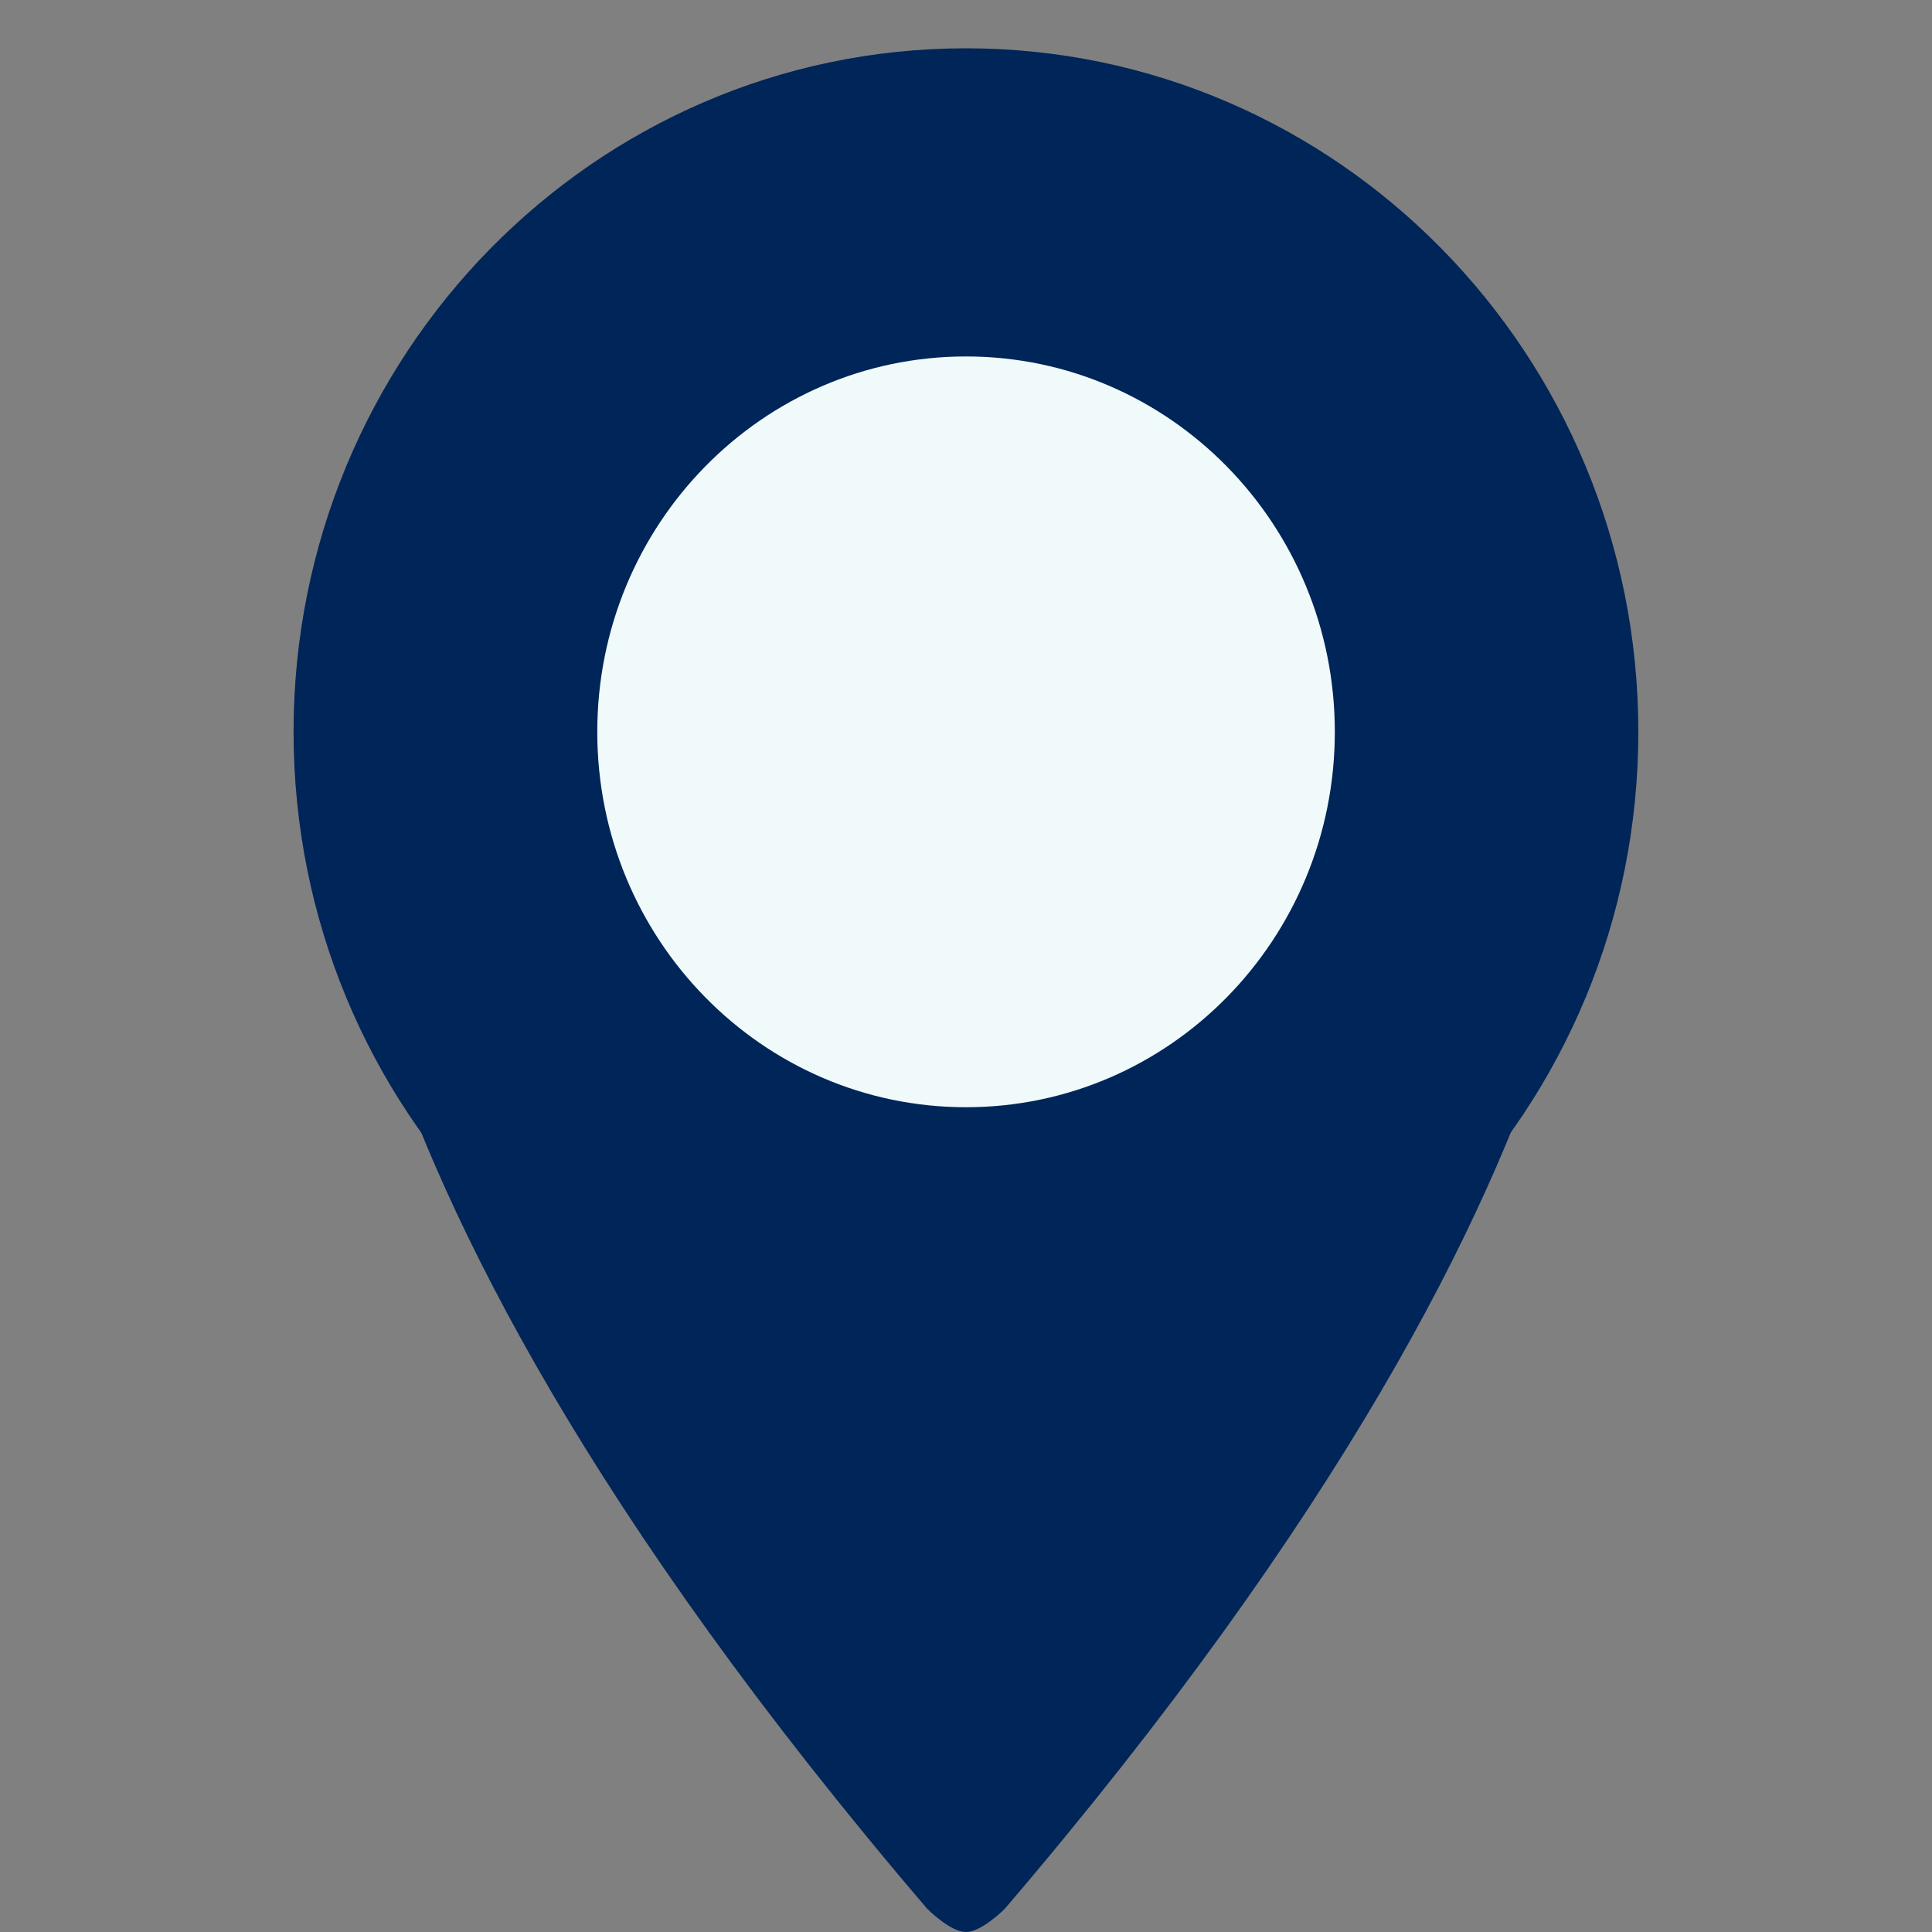
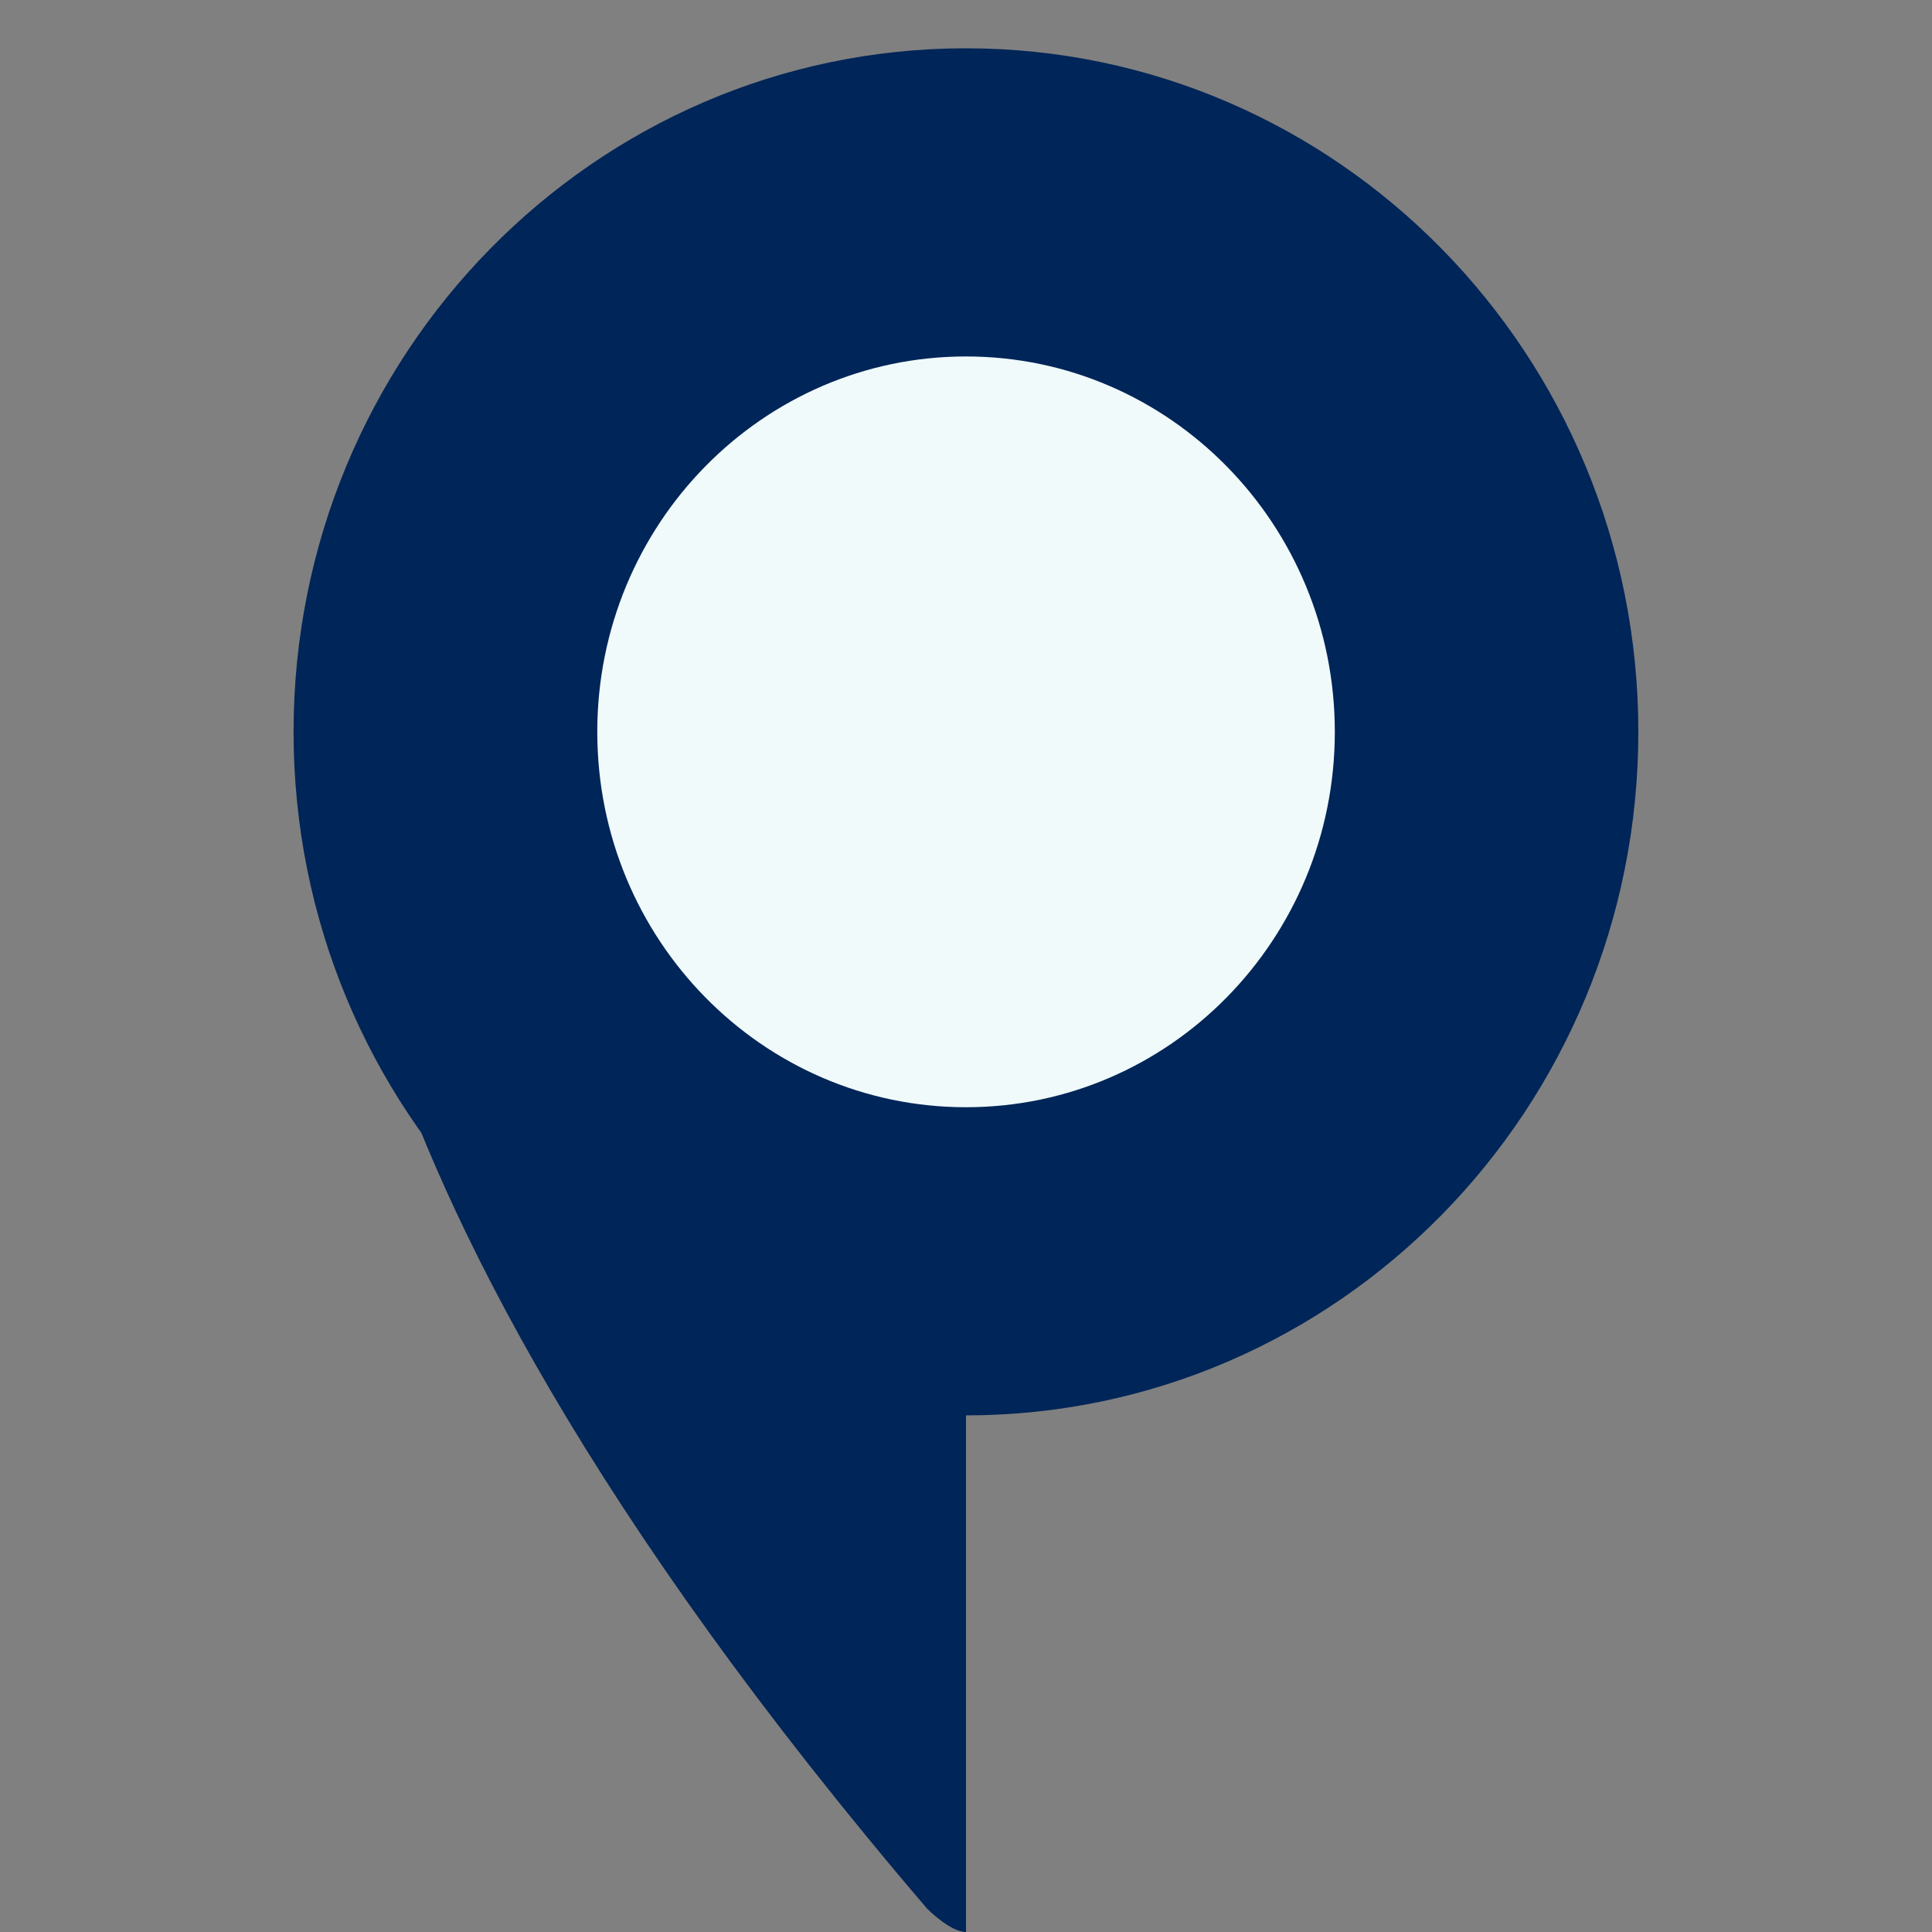
<svg xmlns="http://www.w3.org/2000/svg" width="20" height="20" viewBox="0 0 20 20" fill="none">
  <rect x="0" y="0" width="20" height="20" fill="#808080" stroke="none" />
  <path d="M9.999 14.152C13.567 14.152 16.46 11.208 16.46 7.576C16.46 3.944 13.567 1 9.999 1C6.431 1 3.539 3.944 3.539 7.576C3.539 11.208 6.431 14.152 9.999 14.152Z" fill="#002558" stroke="#002558" stroke-miterlimit="10" />
  <path d="M10 11.462C12.108 11.462 13.818 9.723 13.818 7.576C13.818 5.43 12.108 3.69 10 3.69C7.892 3.69 6.183 5.43 6.183 7.576C6.183 9.723 7.892 11.462 10 11.462Z" fill="#F0FAFA" />
  <path d="M10 20C9.835 20 9.596 19.757 9.596 19.757C2.622 11.593 3.54 7.576 3.54 7.576C3.54 7.576 5.559 14.134 10 14.152" fill="#002558" />
-   <path d="M10 20C10.165 20 10.404 19.757 10.404 19.757C17.378 11.593 16.46 7.576 16.46 7.576C16.46 7.576 14.441 14.134 10 14.152" fill="#002558" />
</svg>